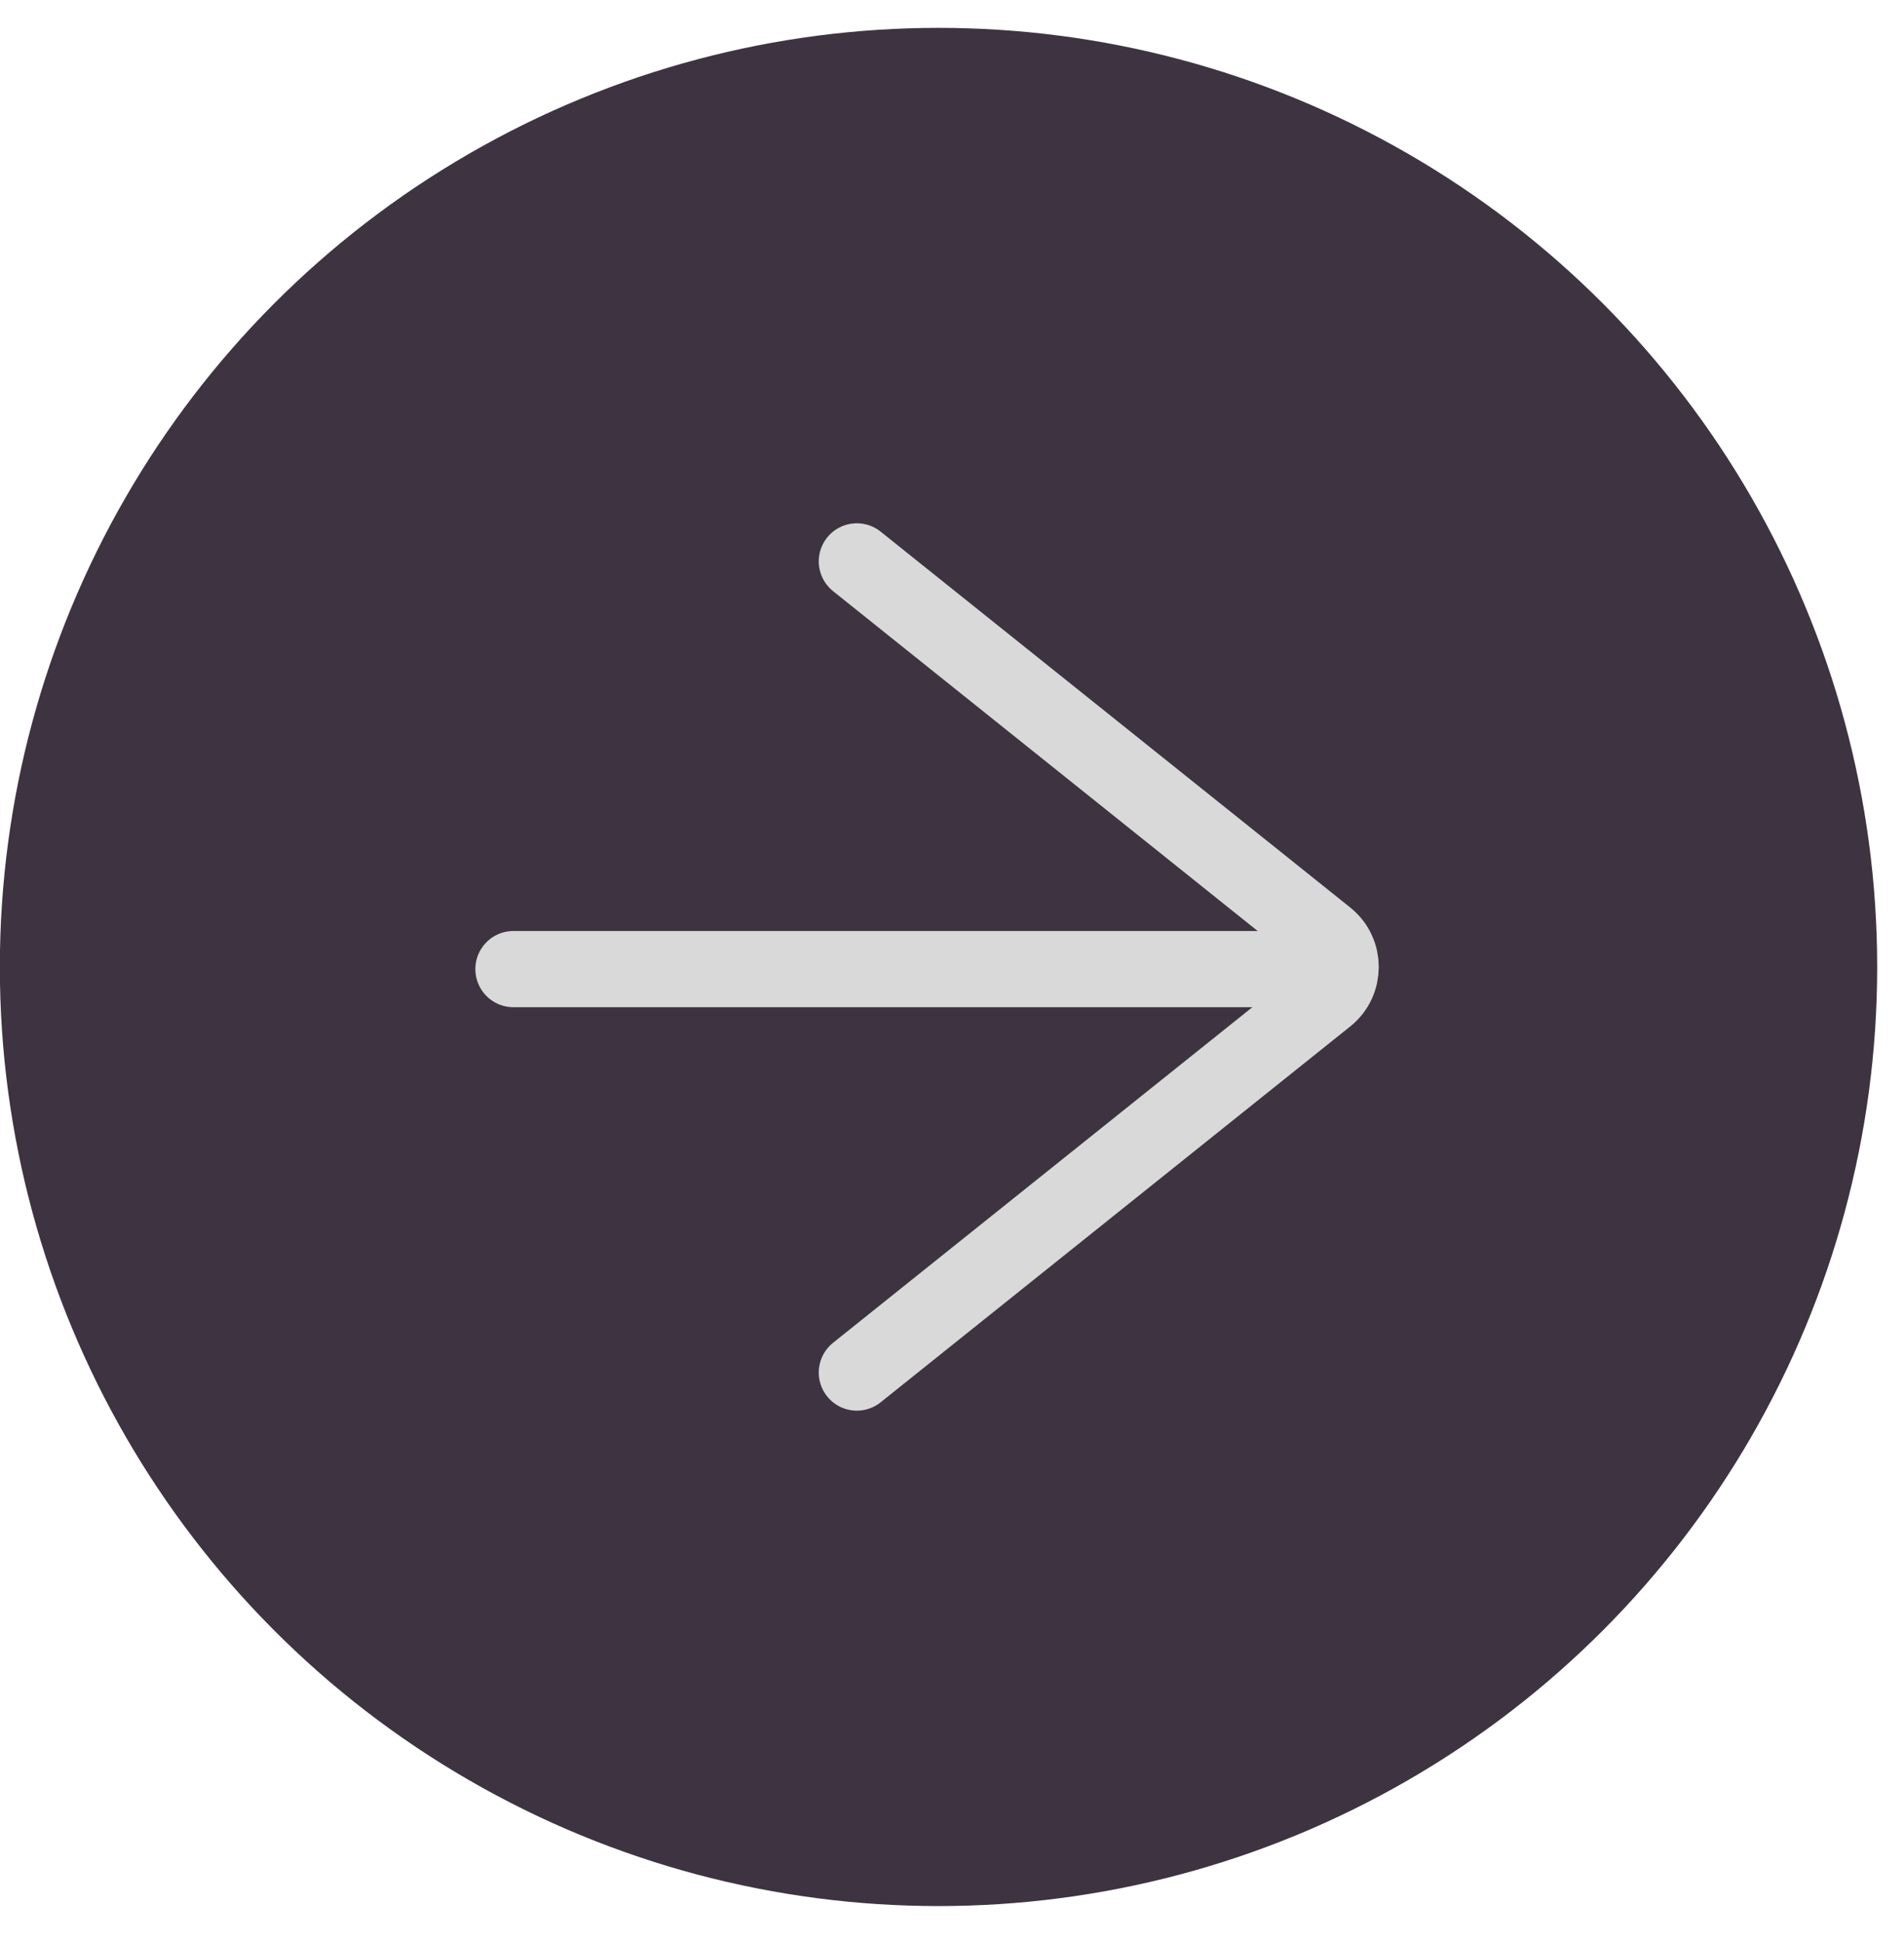
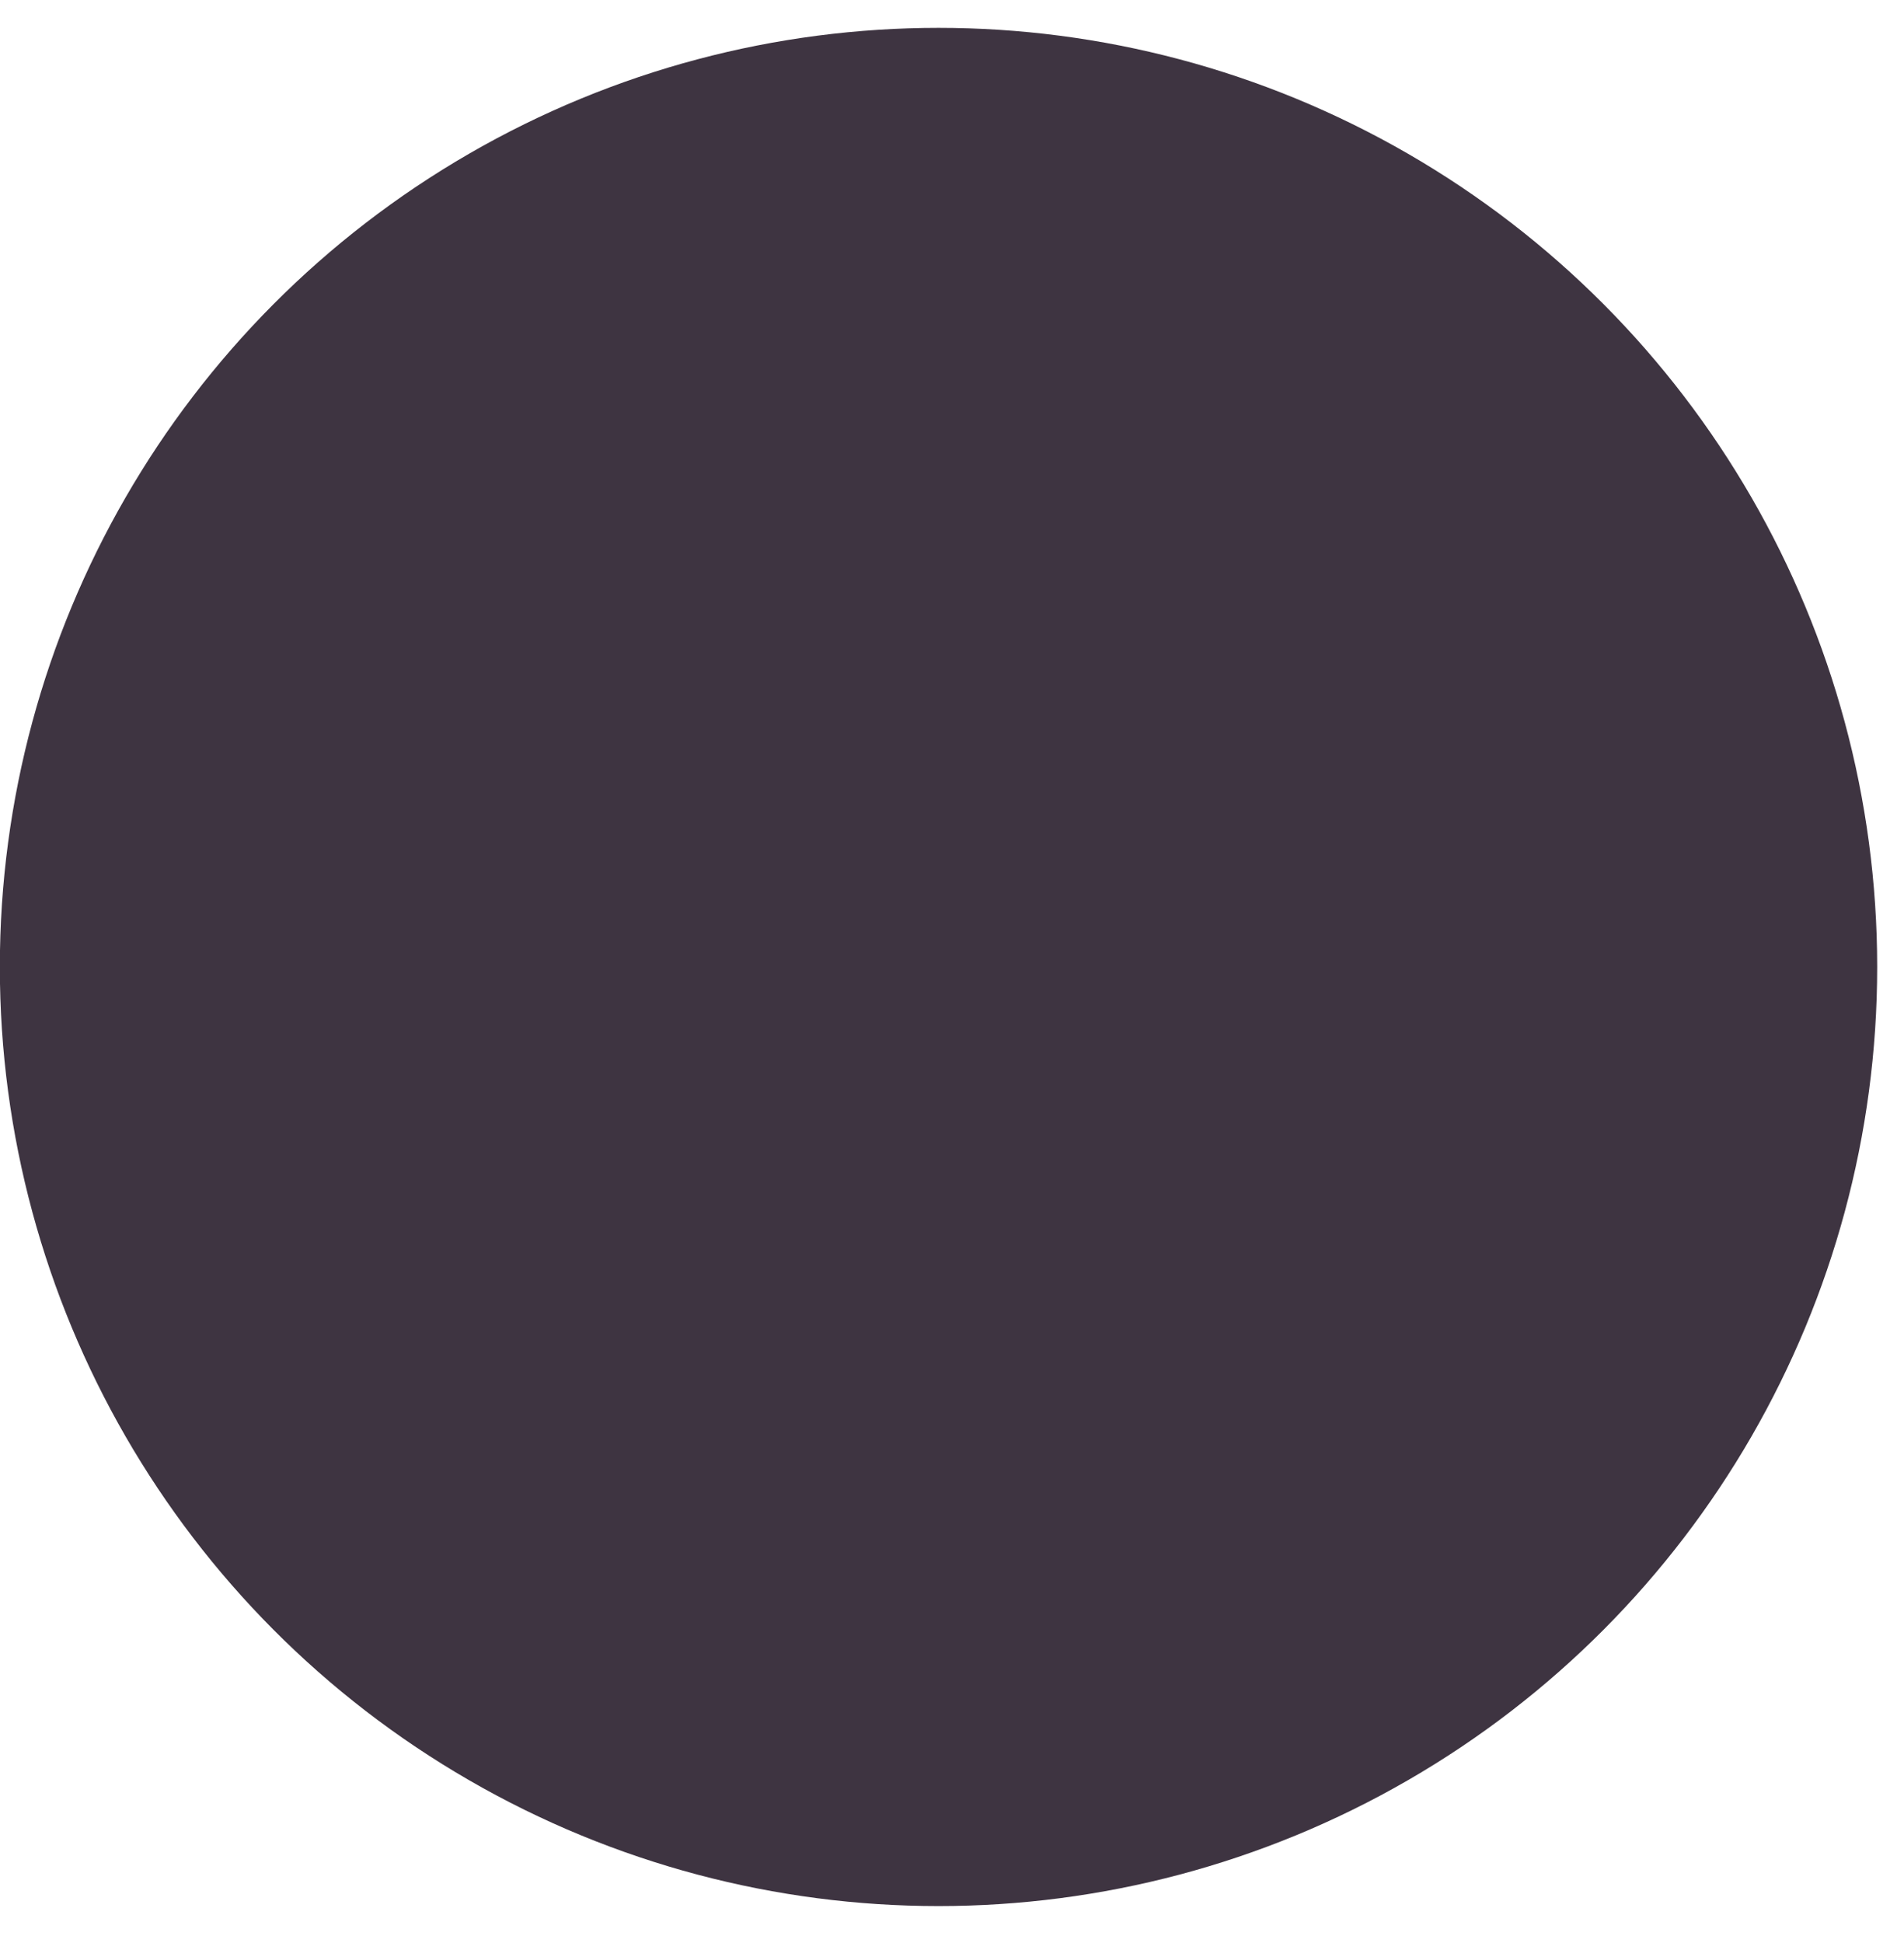
<svg xmlns="http://www.w3.org/2000/svg" width="50" height="51" viewBox="0 0 50 51" fill="none">
  <circle cx="24.646" cy="25.381" r="24.65" fill="#3E3441" />
-   <path d="M22.501 36.027L34.832 26.162C35.332 25.762 35.332 25 34.832 24.6L22.501 14.735" stroke="#D9D9D9" stroke-width="2" stroke-linecap="round" />
-   <path d="M13.483 25.437L34.203 25.437" stroke="#D9D9D9" stroke-width="2" stroke-linecap="round" />
</svg>